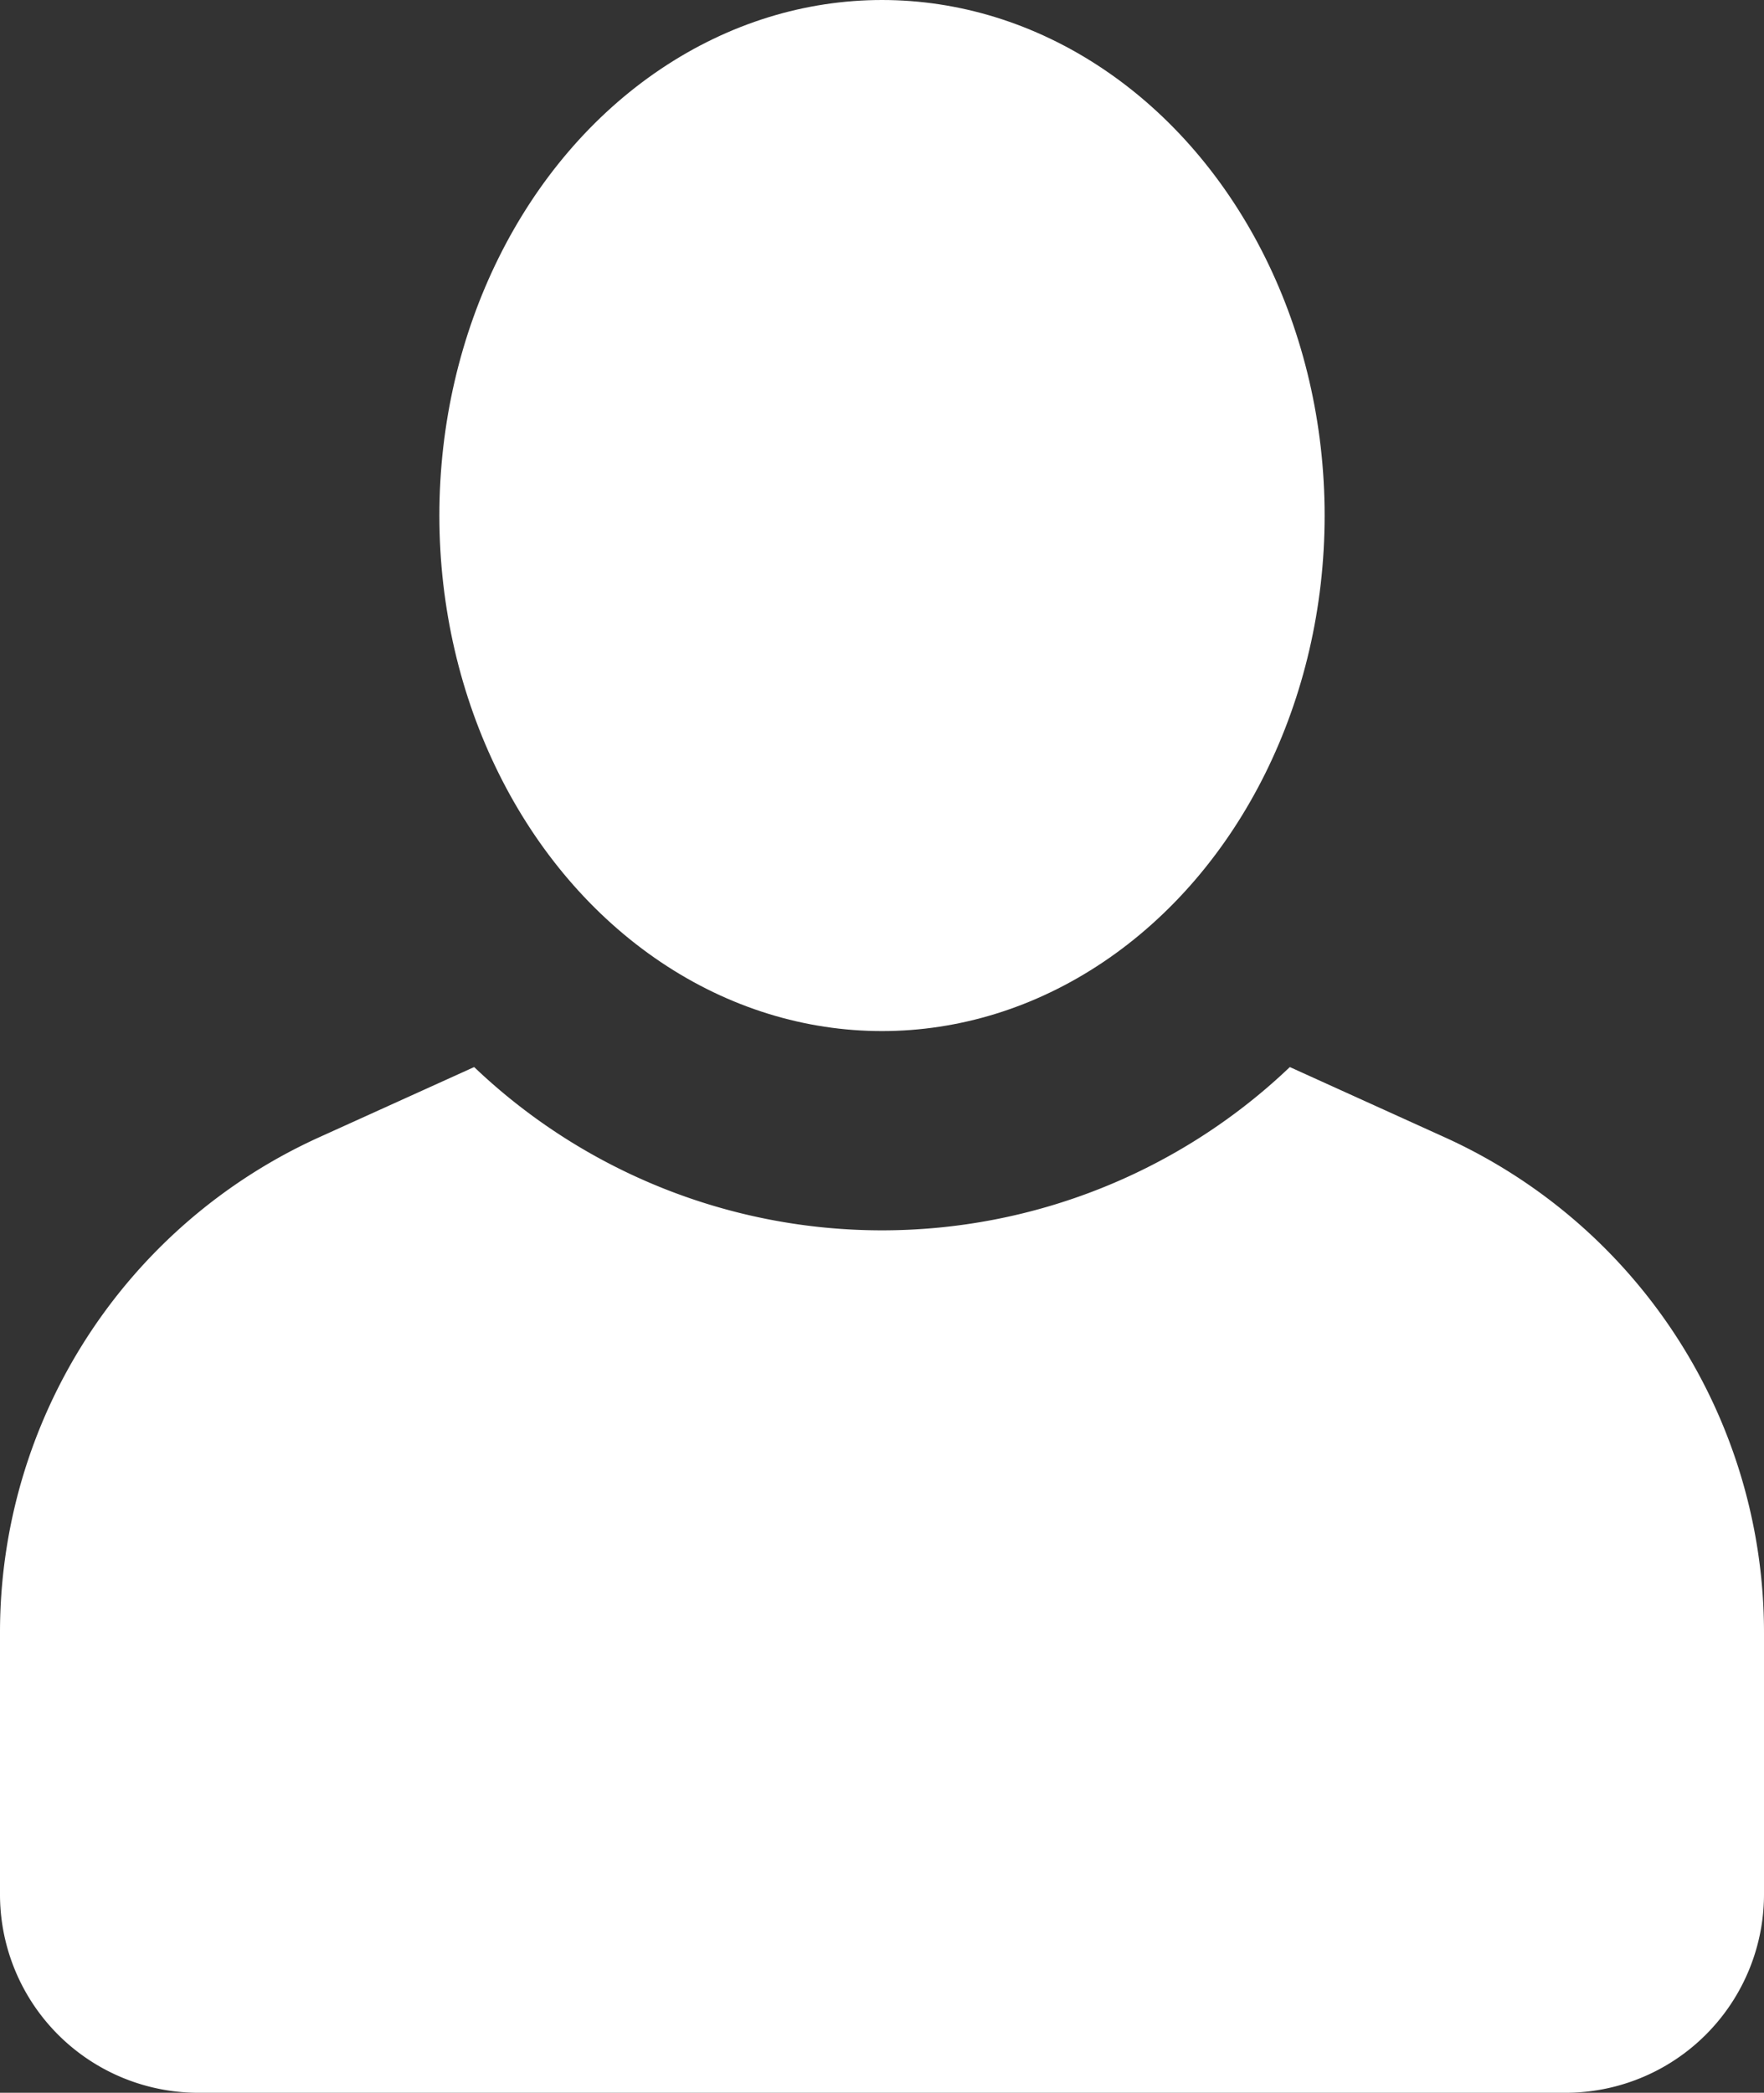
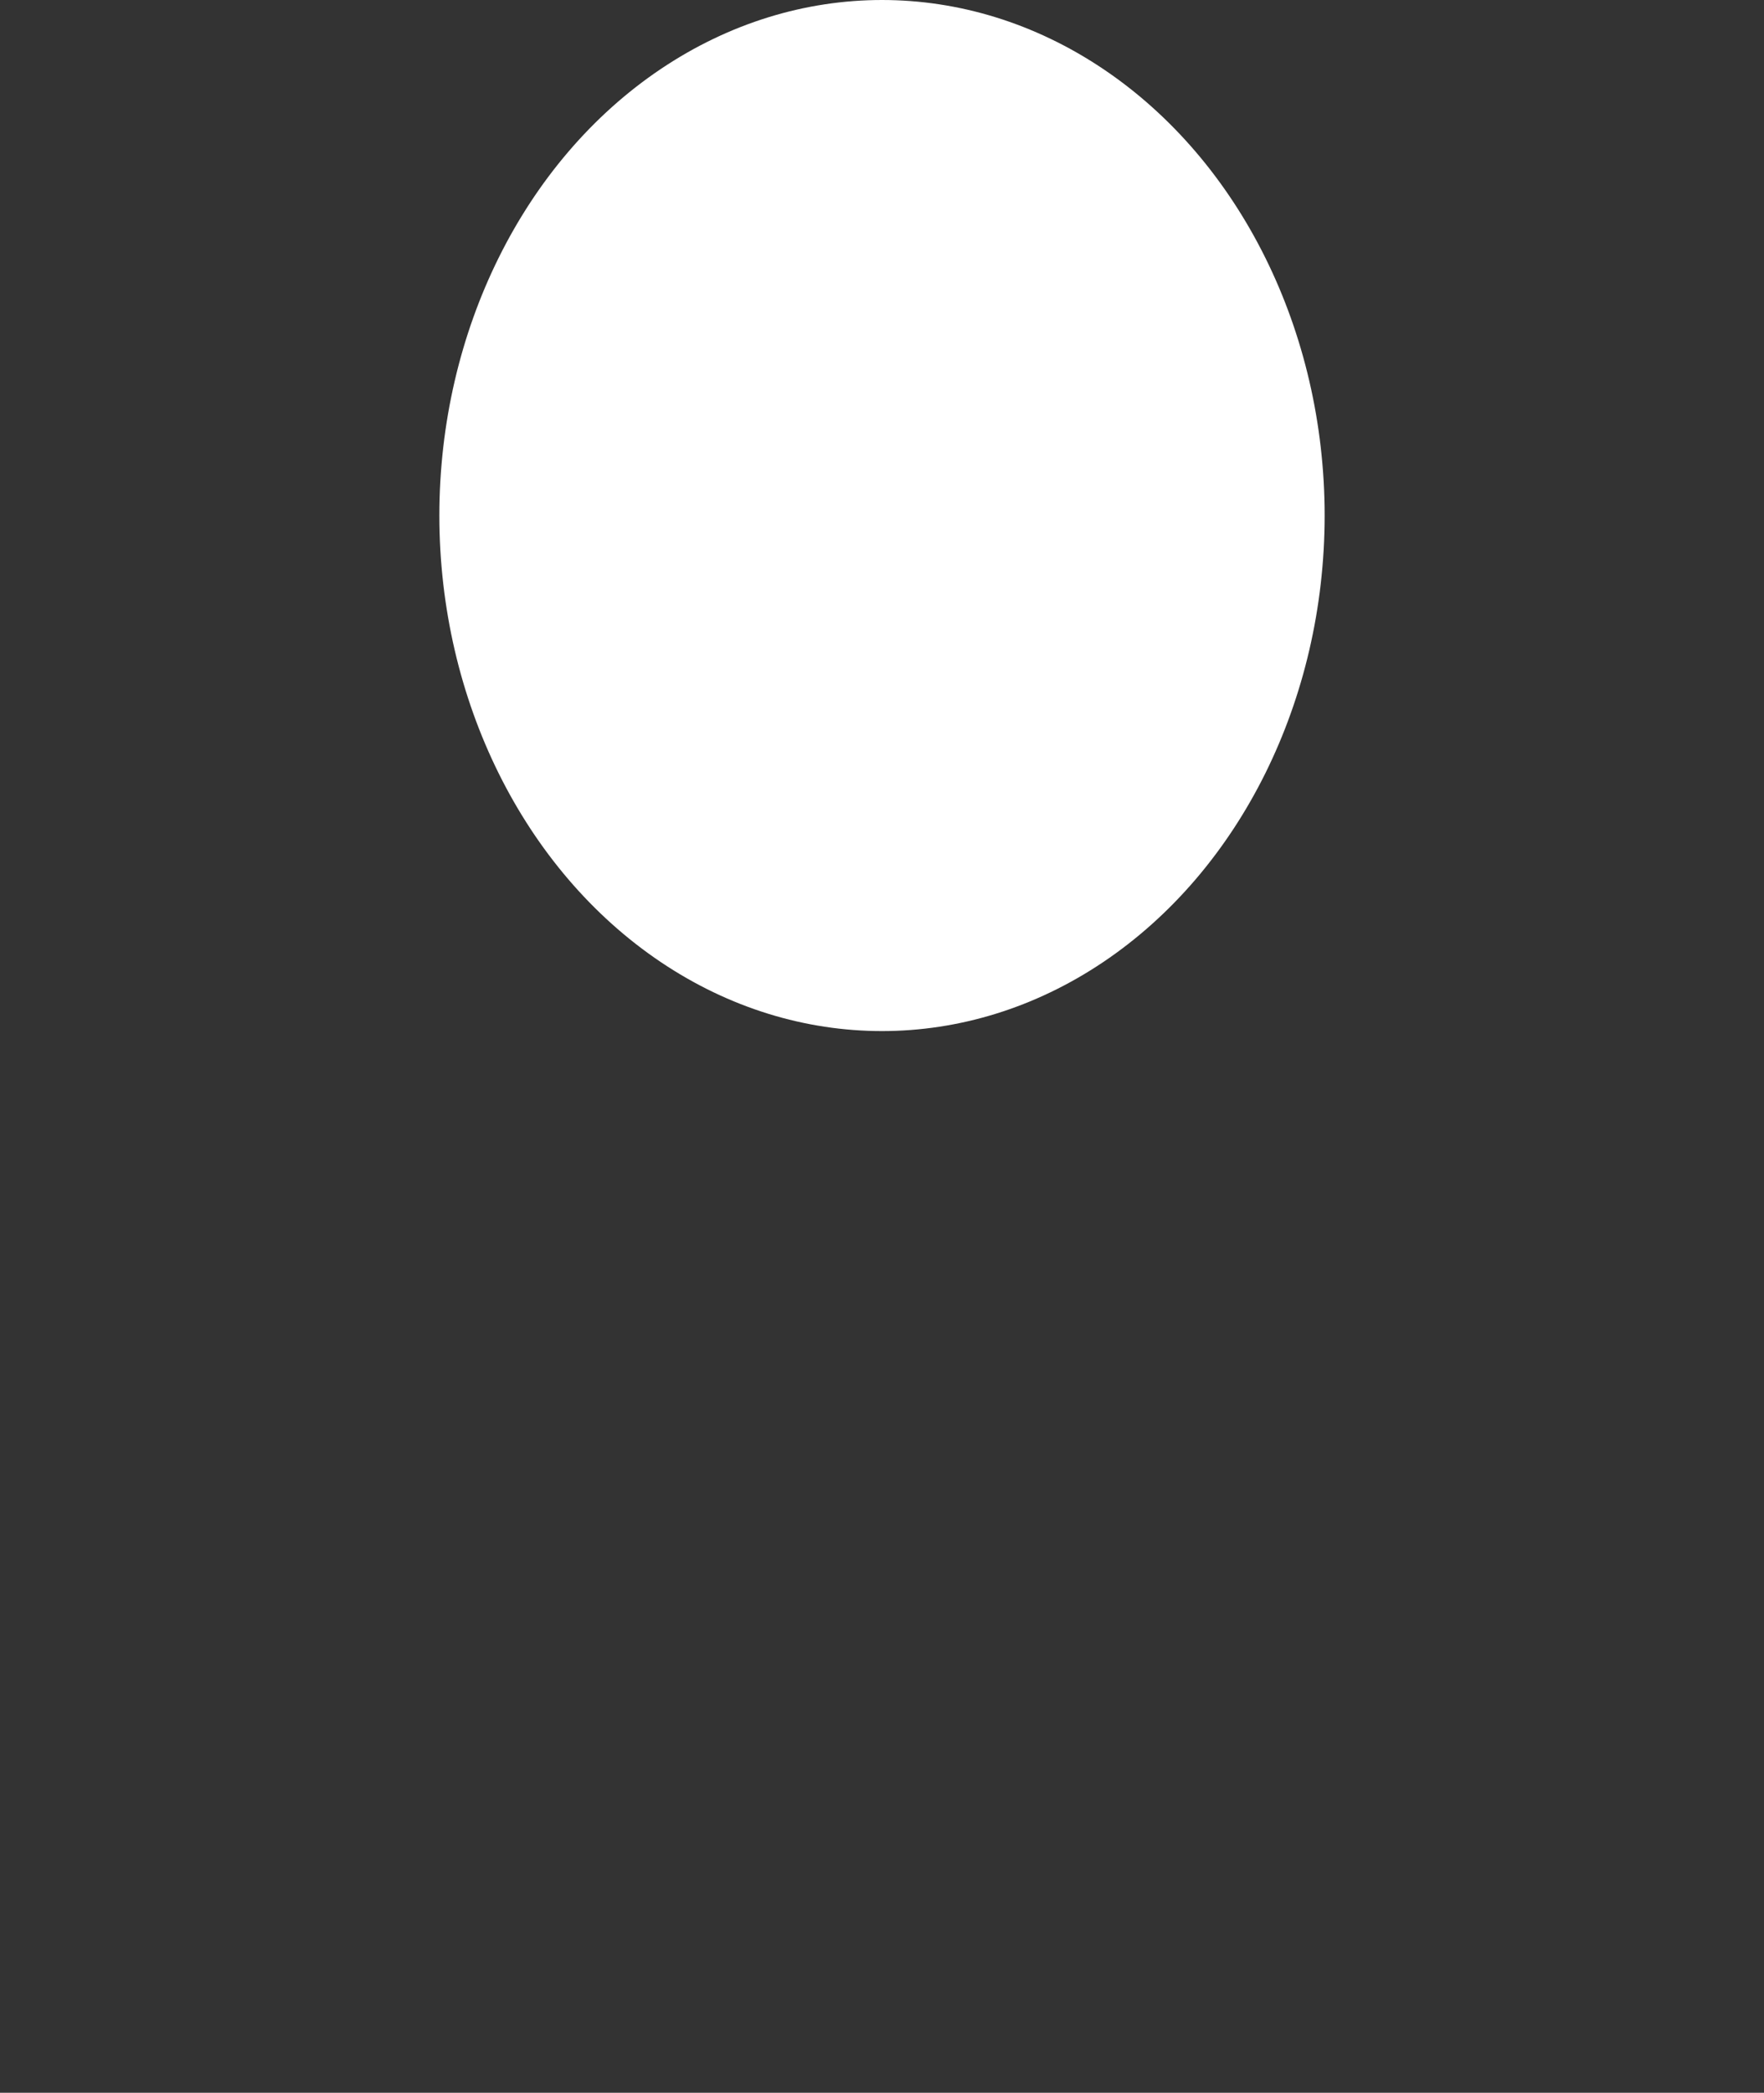
<svg xmlns="http://www.w3.org/2000/svg" id="a92eb761-eddf-4c3d-a9c9-076fca57d61a" data-name="Layer 1" viewBox="0 0 118.64 140.74">
  <rect x="0" y="0" width="118.64" height="140.74" fill="#333333" stroke="none" />
  <defs>
    <style>.a06d72d8-b7d1-49c2-bcd0-82ce8d3e1553{fill:#fff;}</style>
  </defs>
-   <path class="a06d72d8-b7d1-49c2-bcd0-82ce8d3e1553" d="M100.06,79.44,89.65,74.72a39.75,39.75,0,0,1-54.86,0L24.37,79.44A36.56,36.56,0,0,0,2.9,112.74v17.61A13.34,13.34,0,0,0,16.25,143.7h91.93a13.35,13.35,0,0,0,13.36-13.35V112.74A36.58,36.58,0,0,0,100.06,79.44Z" transform="translate(-2.9 -2.96)" />
  <ellipse class="a06d72d8-b7d1-49c2-bcd0-82ce8d3e1553" cx="59.32" cy="34.67" rx="29.77" ry="34.67" />
</svg>